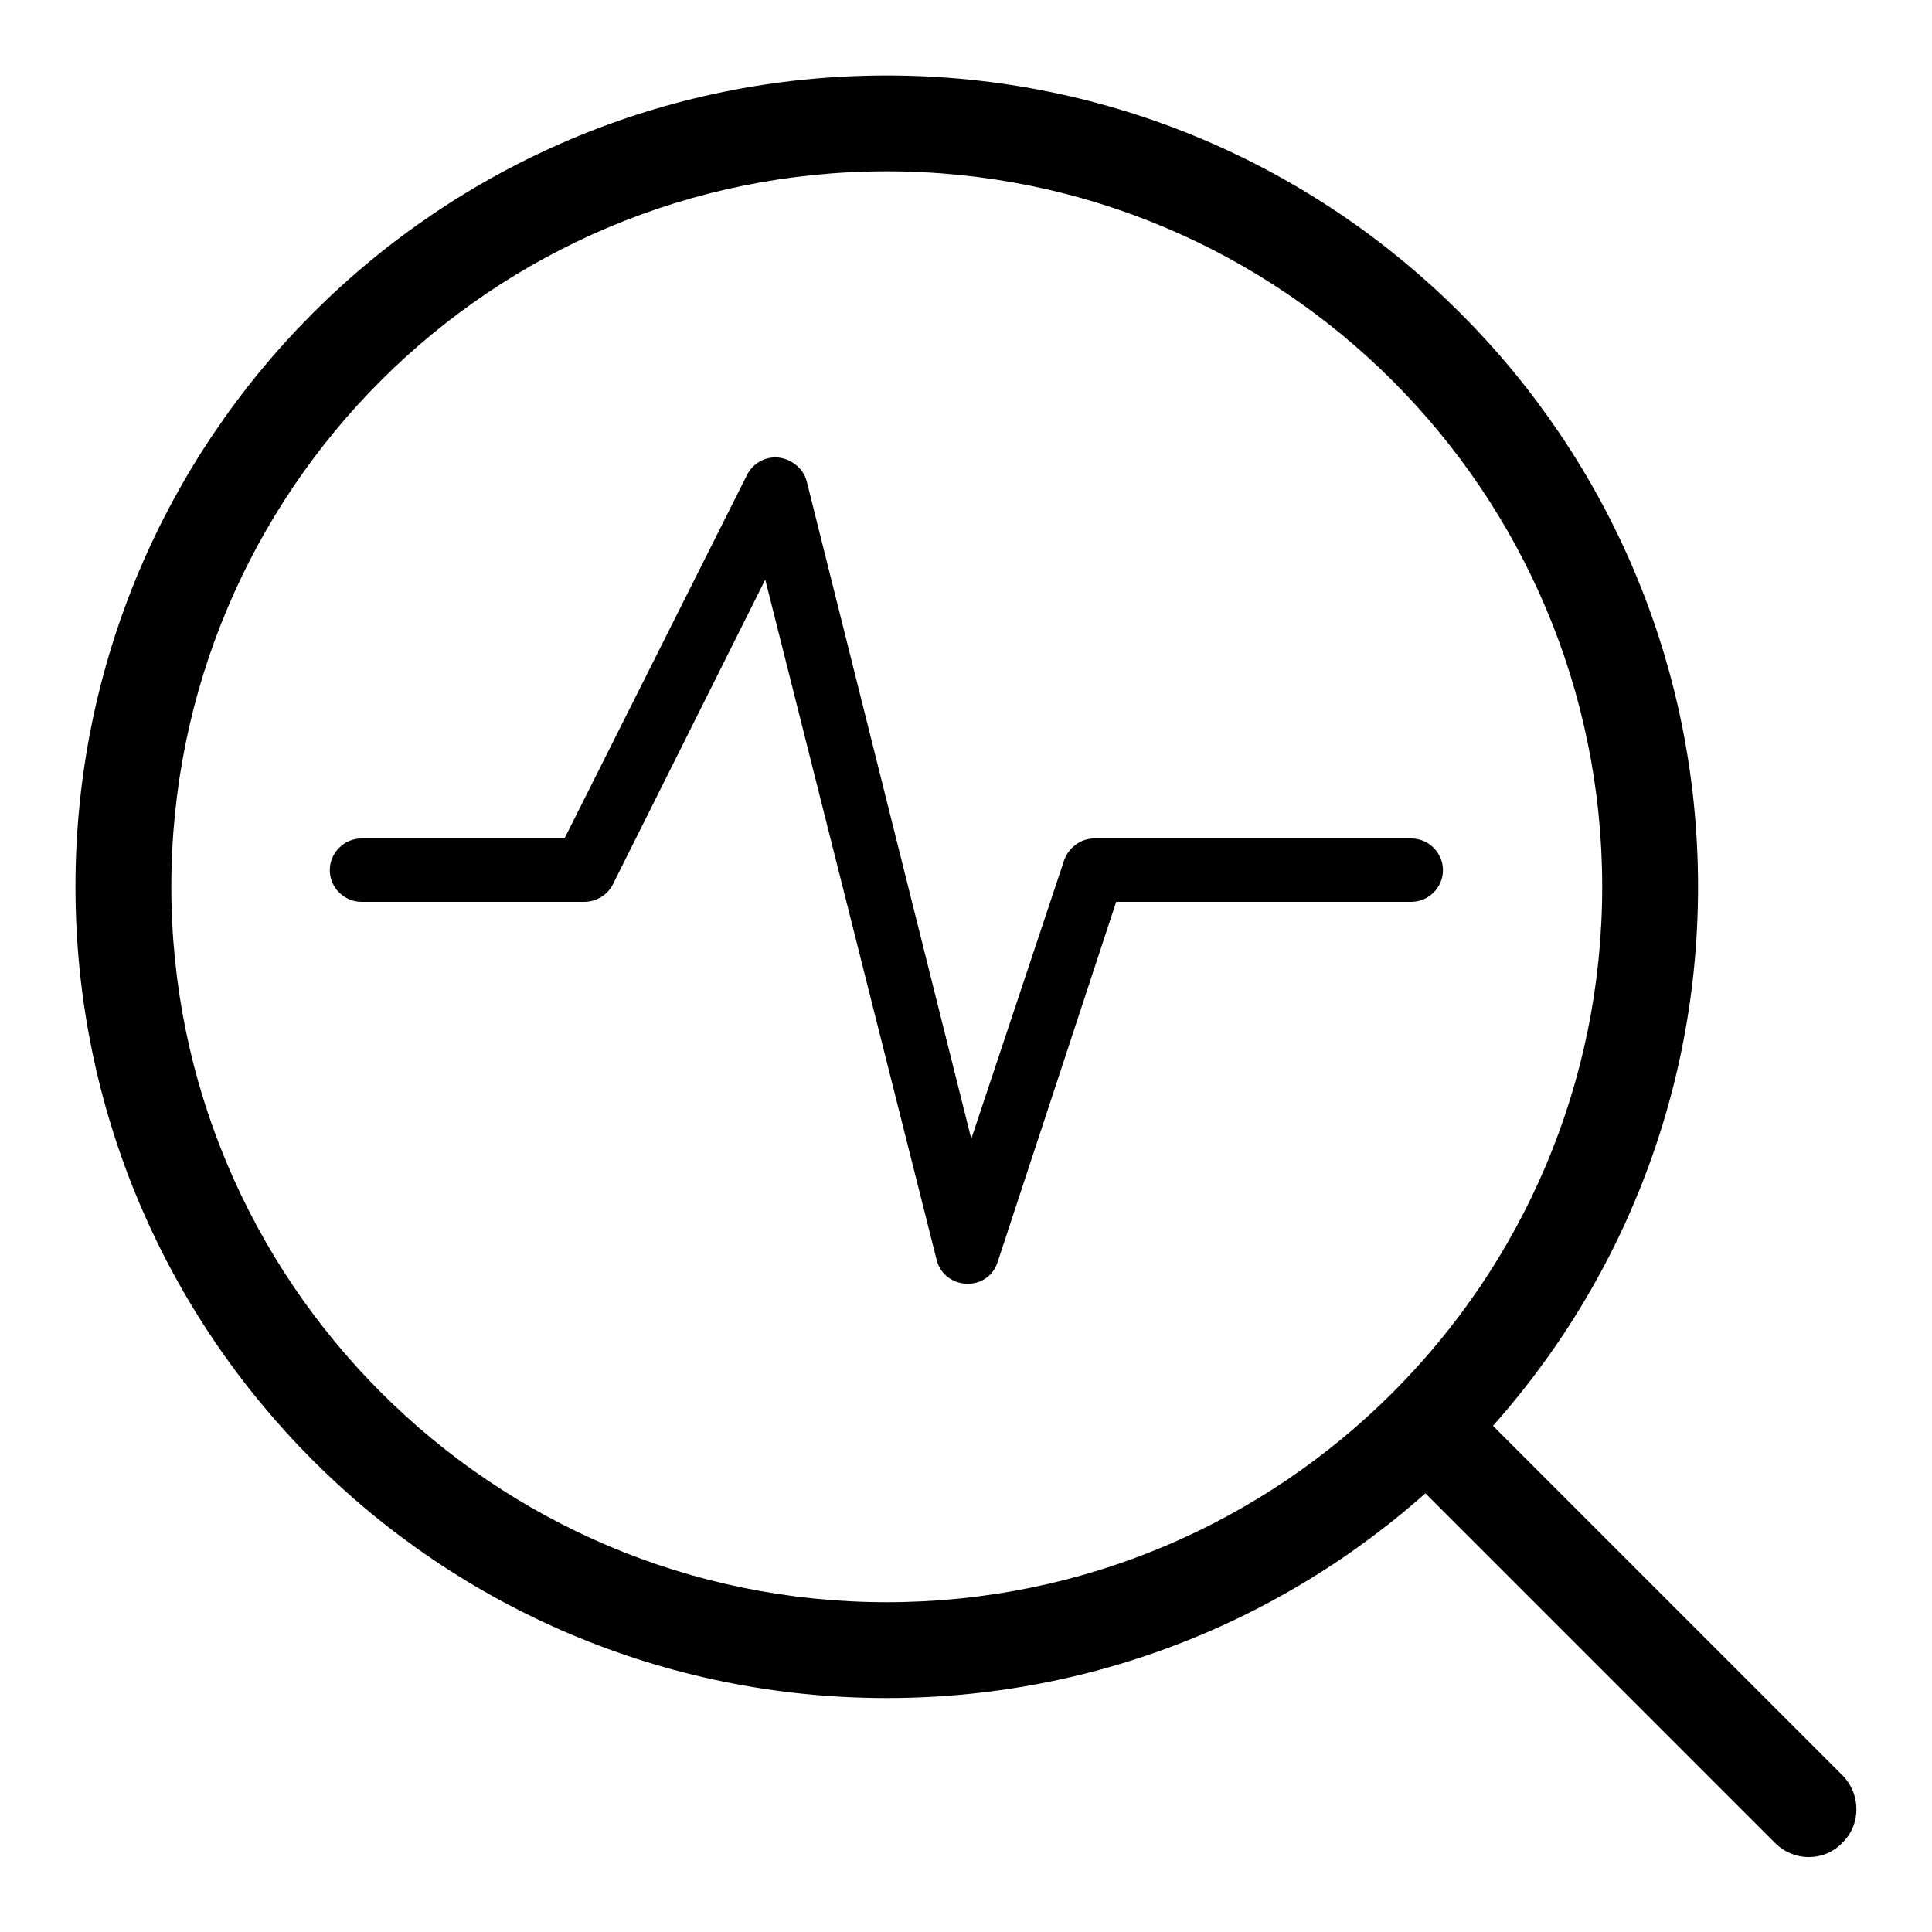
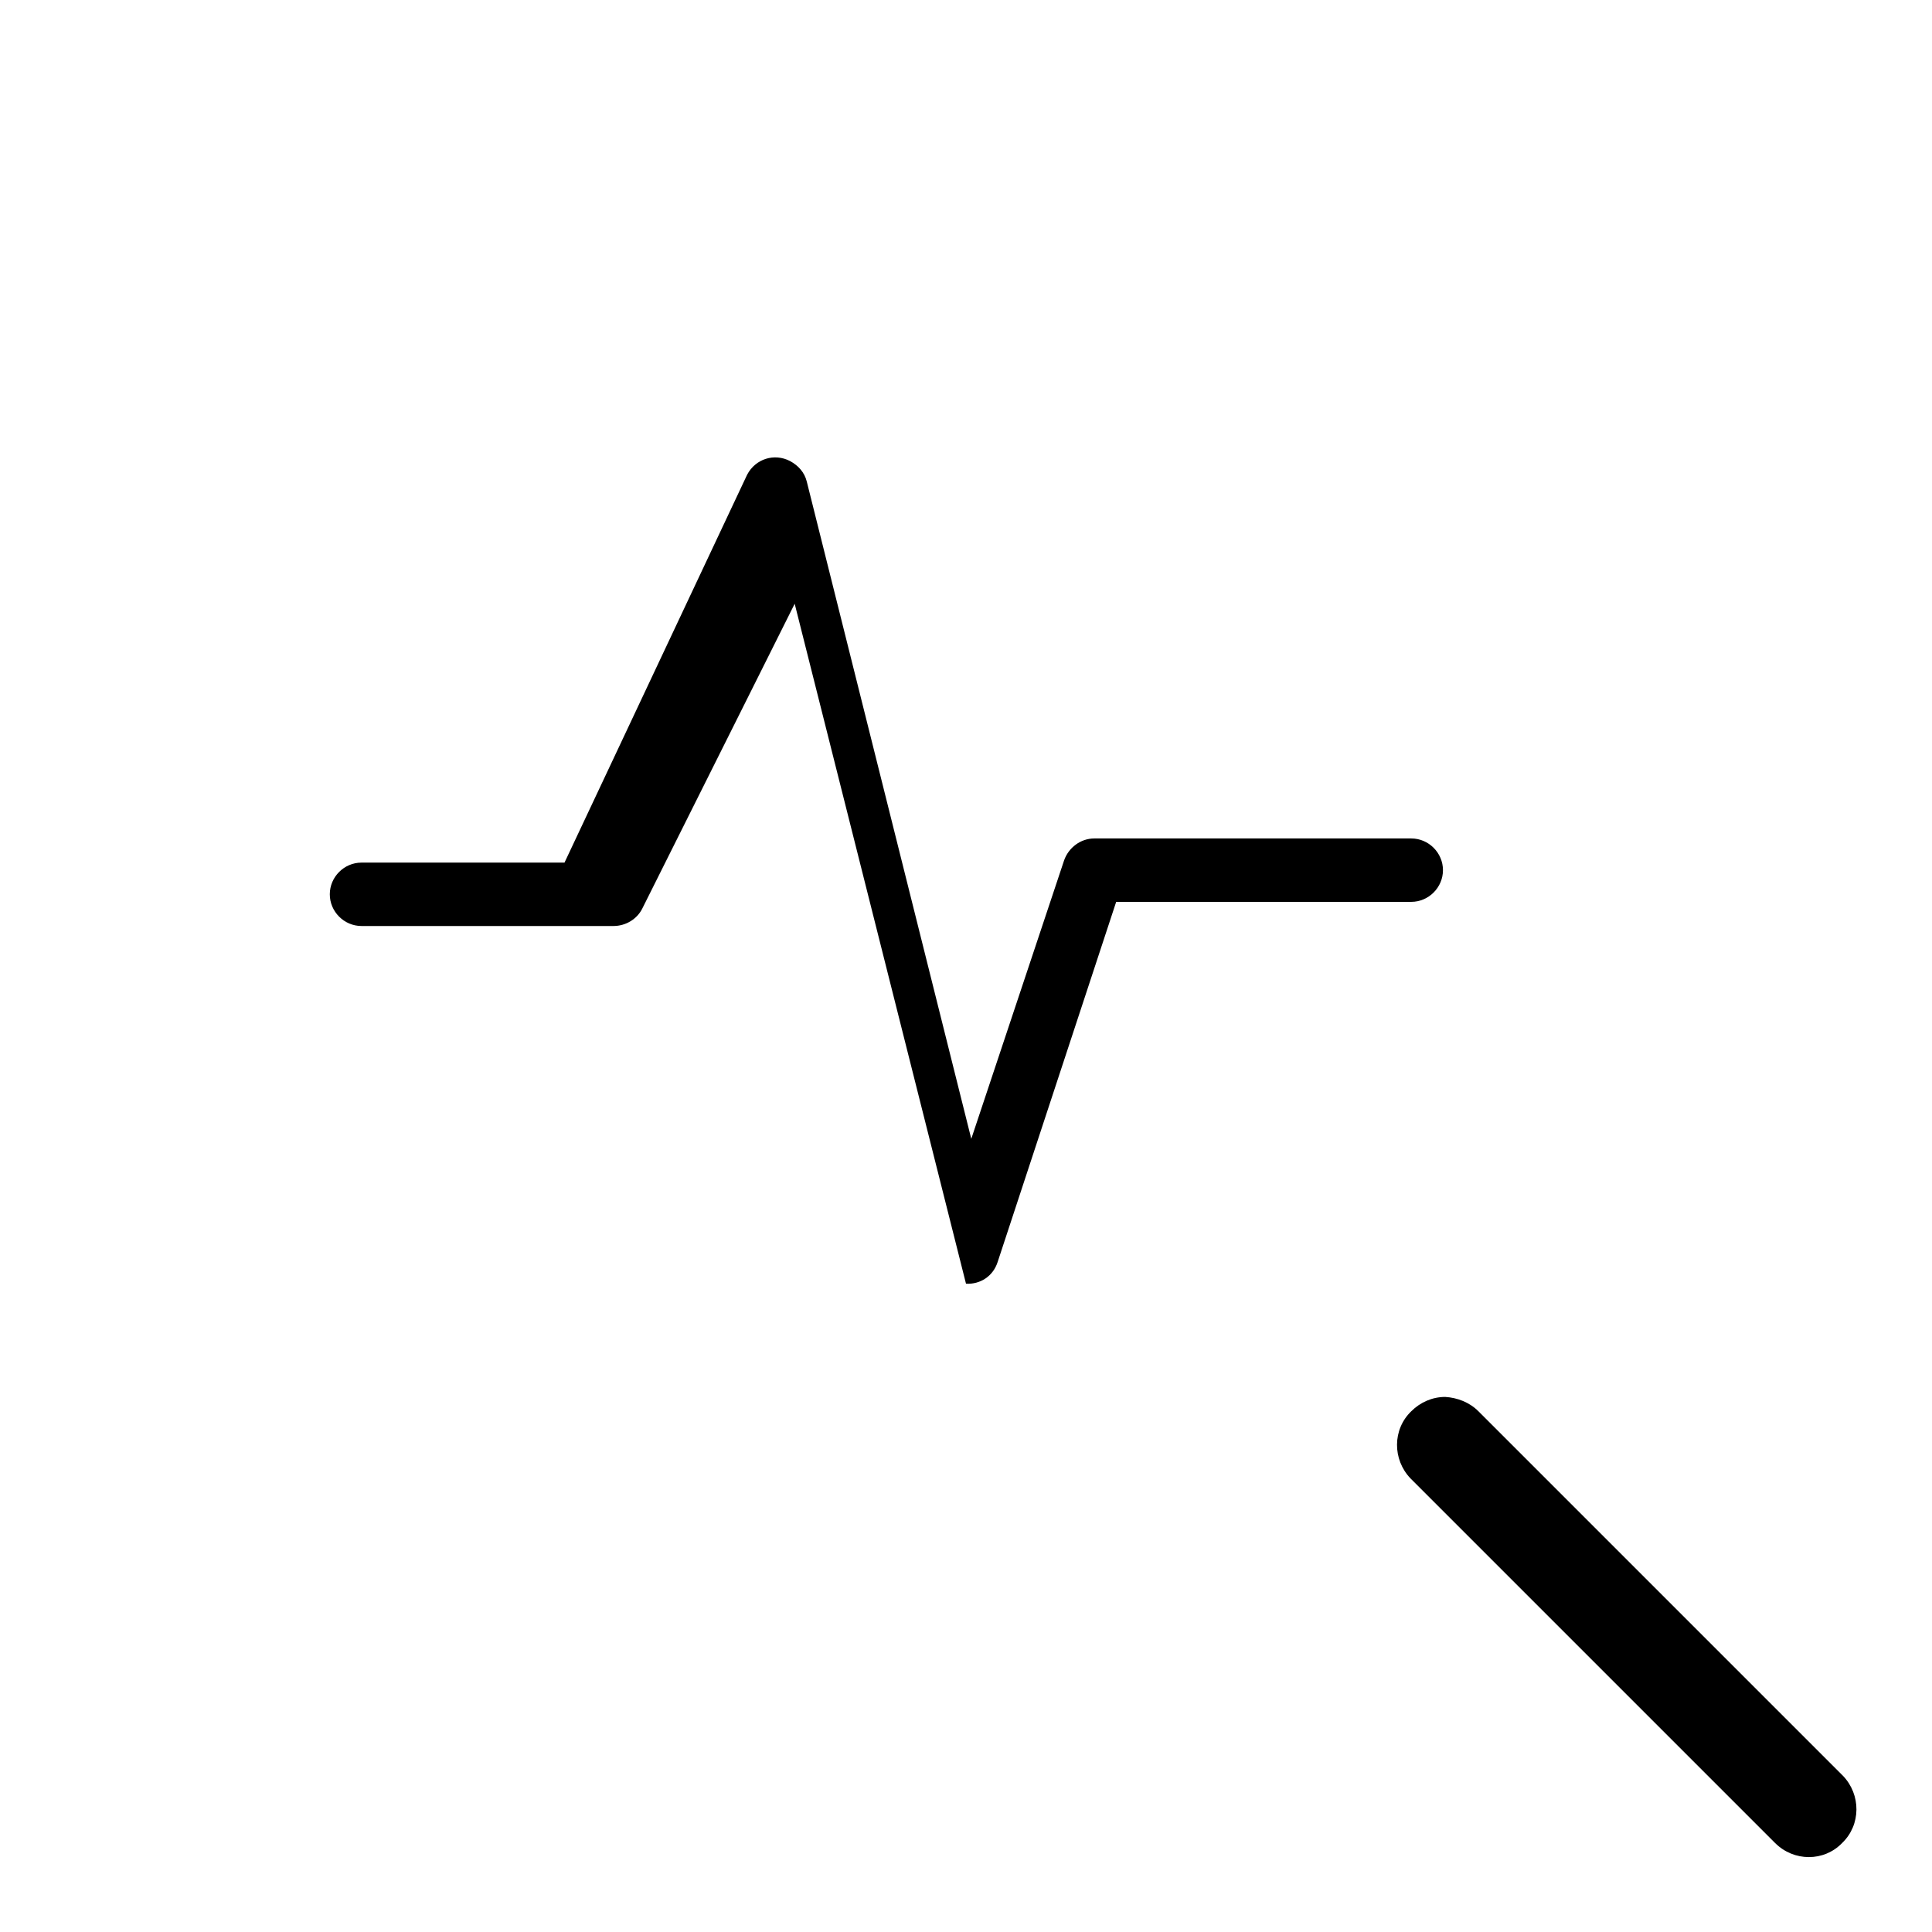
<svg xmlns="http://www.w3.org/2000/svg" version="1.1" x="0px" y="0px" viewBox="0 0 256 256" enable-background="new 0 0 256 256" xml:space="preserve">
  <g>
-     <path fill="#000000" d="M117.5,22.7c52.4,0,94.8,42.5,94.8,94.8c0,52.4-42.5,94.8-94.8,94.8s-94.8-42.5-94.8-94.8 C22.7,65.1,65.1,22.7,117.5,22.7 M117.5,10C58.1,10,10,58.1,10,117.5s48.1,107.5,107.5,107.5c59.3,0,107.5-48.1,107.5-107.5 S176.8,10,117.5,10z" />
-     <path fill="#000000" d="M191.5,185.1c-1.7,0-3.3,0.7-4.5,1.9c-2.5,2.4-2.5,6.4-0.1,8.9c0,0,0,0,0.1,0.1l48.2,48.2 c2.5,2.5,6.5,2.5,8.9,0c2.5-2.4,2.5-6.4,0.1-8.9c0,0,0,0-0.1-0.1L195.9,187C194.7,185.8,193.1,185.2,191.5,185.1L191.5,185.1z  M128,170.1c-1.9-0.1-3.5-1.4-3.9-3.2l-22.7-90.1l-20.2,40.4c-0.7,1.4-2.2,2.3-3.8,2.3H47.9c-2.3,0-4.2-1.9-4.2-4.2 s1.9-4.2,4.2-4.2h26.9L99,62.9c1.1-2.1,3.6-2.9,5.7-1.8c1.1,0.6,1.9,1.5,2.2,2.7l21.8,87.1l12.3-36.9c0.6-1.7,2.2-2.9,4-2.9H187 c2.3,0,4.2,1.9,4.2,4.2s-1.9,4.2-4.2,4.2h-39.1l-15.7,47.7C131.6,169.1,129.9,170.2,128,170.1z" />
+     <path fill="#000000" d="M191.5,185.1c-1.7,0-3.3,0.7-4.5,1.9c-2.5,2.4-2.5,6.4-0.1,8.9c0,0,0,0,0.1,0.1l48.2,48.2 c2.5,2.5,6.5,2.5,8.9,0c2.5-2.4,2.5-6.4,0.1-8.9c0,0,0,0-0.1-0.1L195.9,187C194.7,185.8,193.1,185.2,191.5,185.1L191.5,185.1z  M128,170.1l-22.7-90.1l-20.2,40.4c-0.7,1.4-2.2,2.3-3.8,2.3H47.9c-2.3,0-4.2-1.9-4.2-4.2 s1.9-4.2,4.2-4.2h26.9L99,62.9c1.1-2.1,3.6-2.9,5.7-1.8c1.1,0.6,1.9,1.5,2.2,2.7l21.8,87.1l12.3-36.9c0.6-1.7,2.2-2.9,4-2.9H187 c2.3,0,4.2,1.9,4.2,4.2s-1.9,4.2-4.2,4.2h-39.1l-15.7,47.7C131.6,169.1,129.9,170.2,128,170.1z" />
  </g>
</svg>